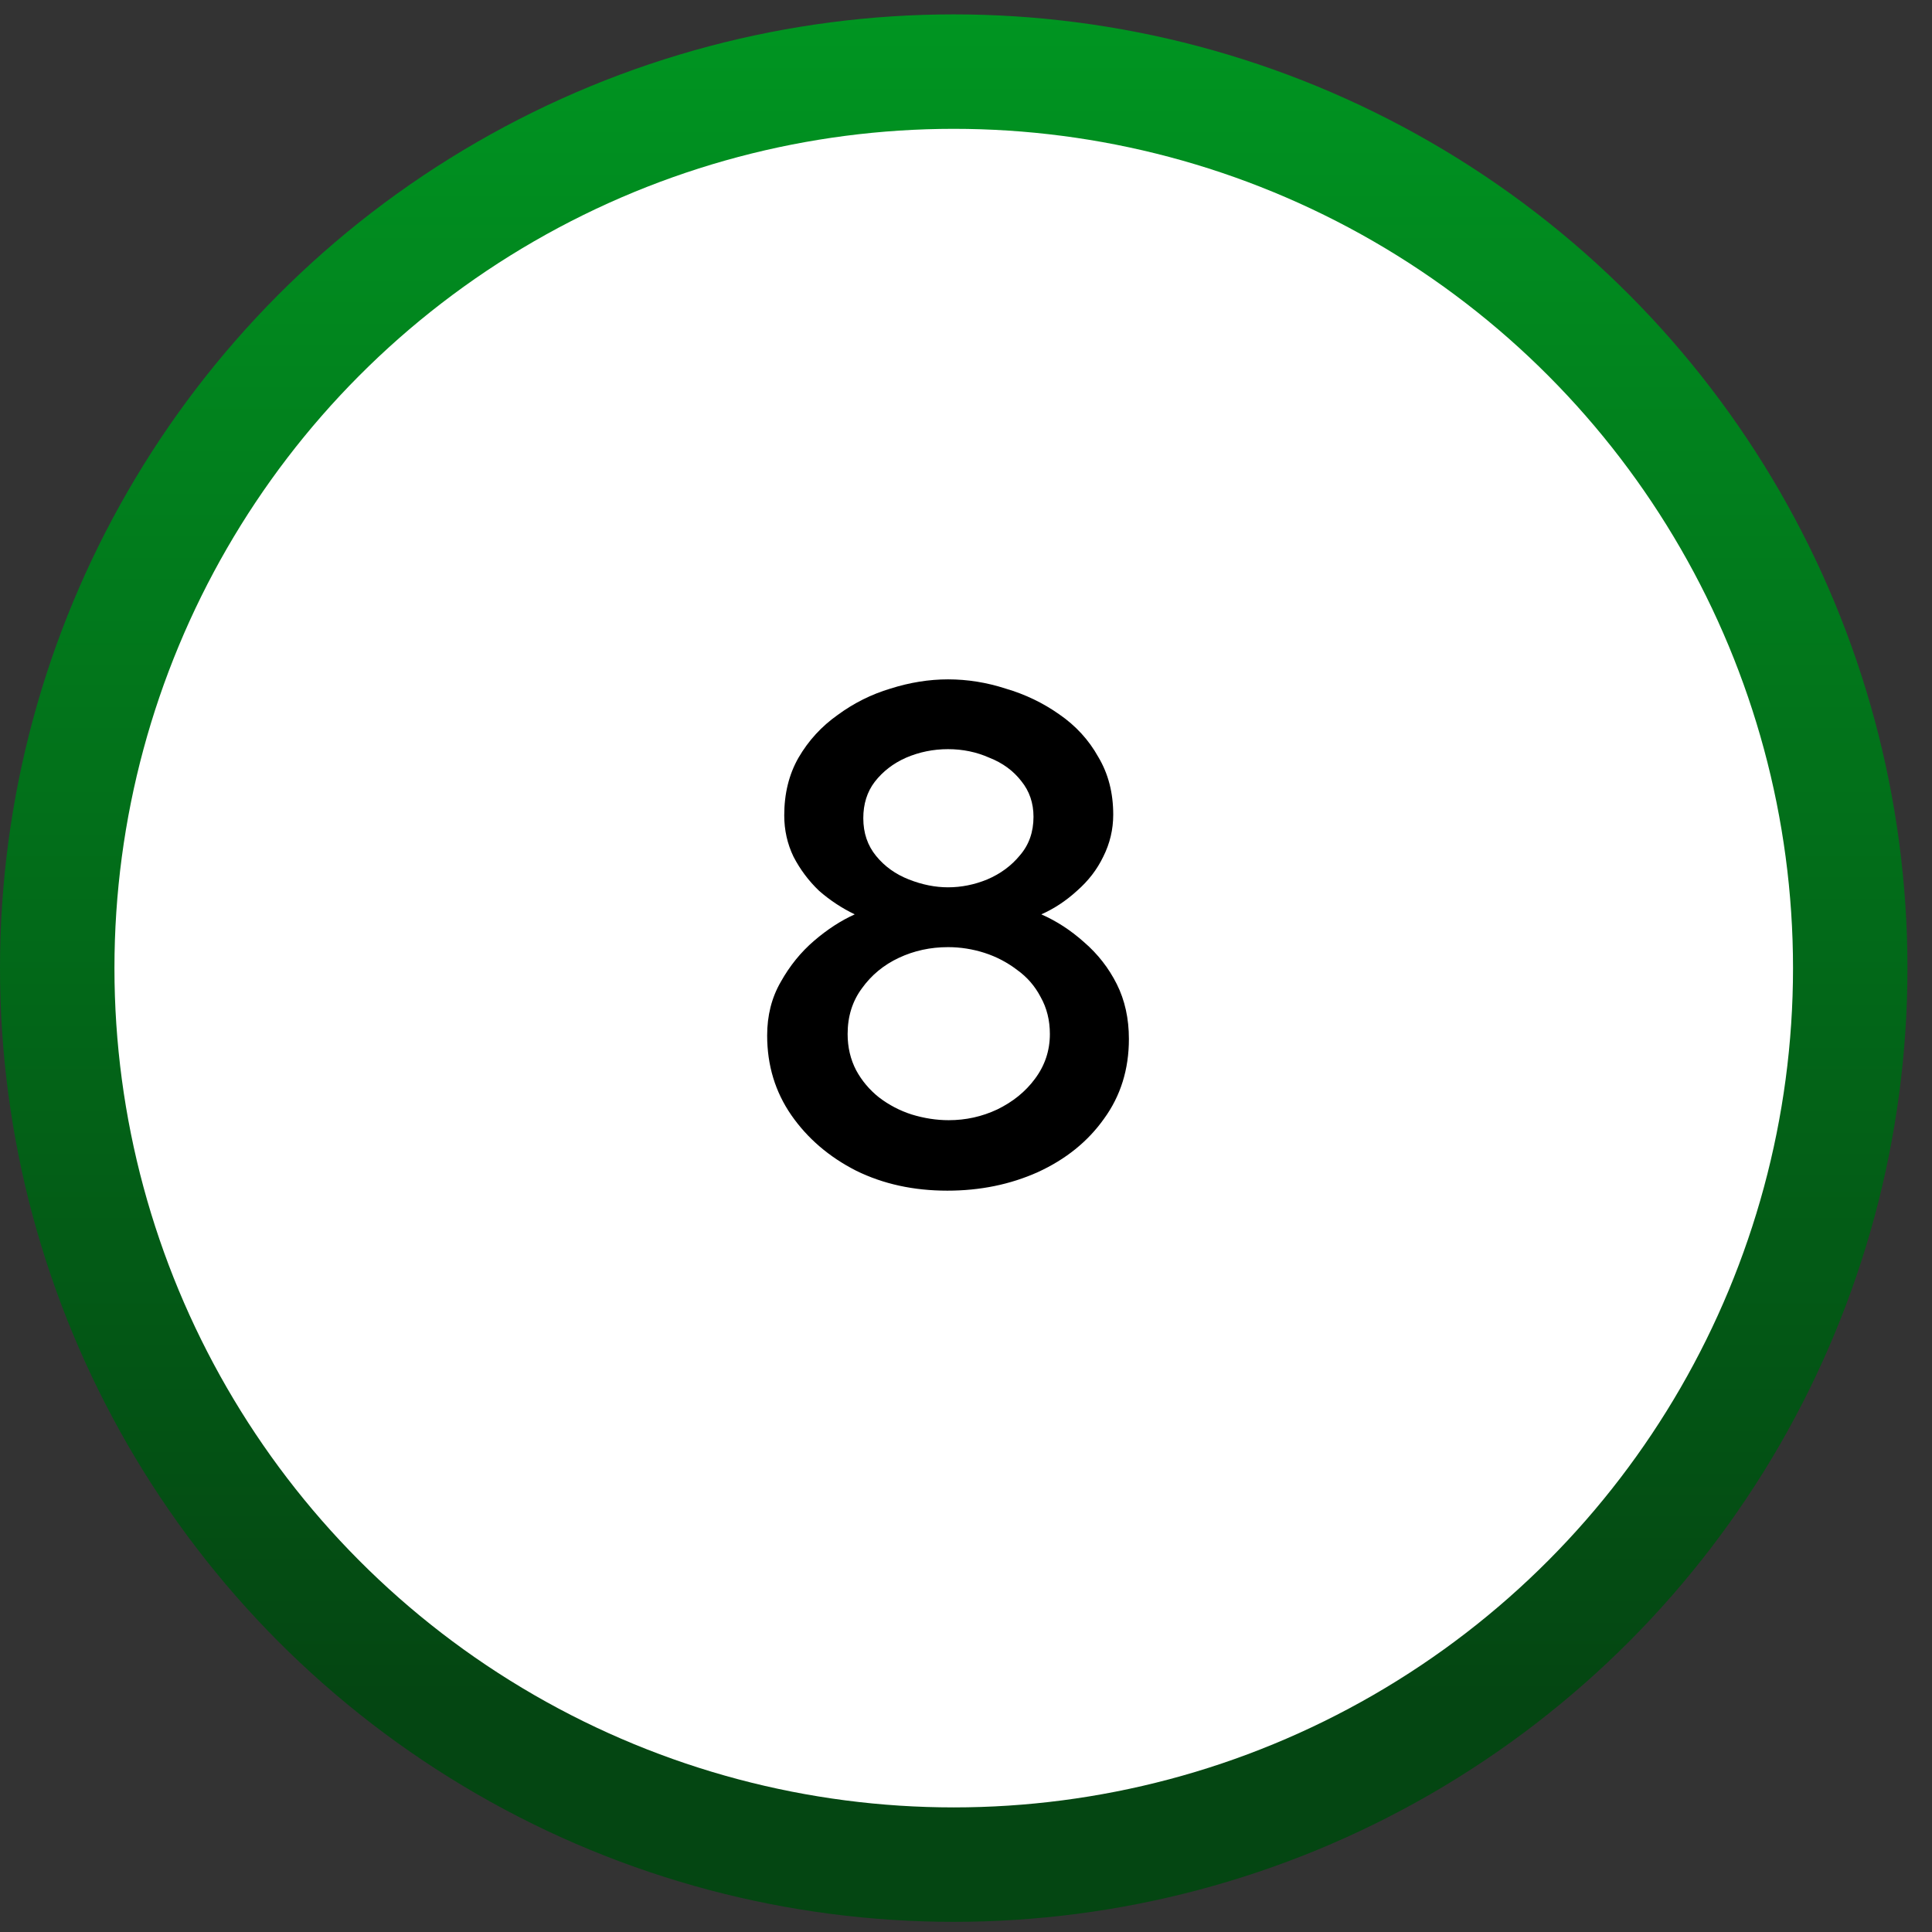
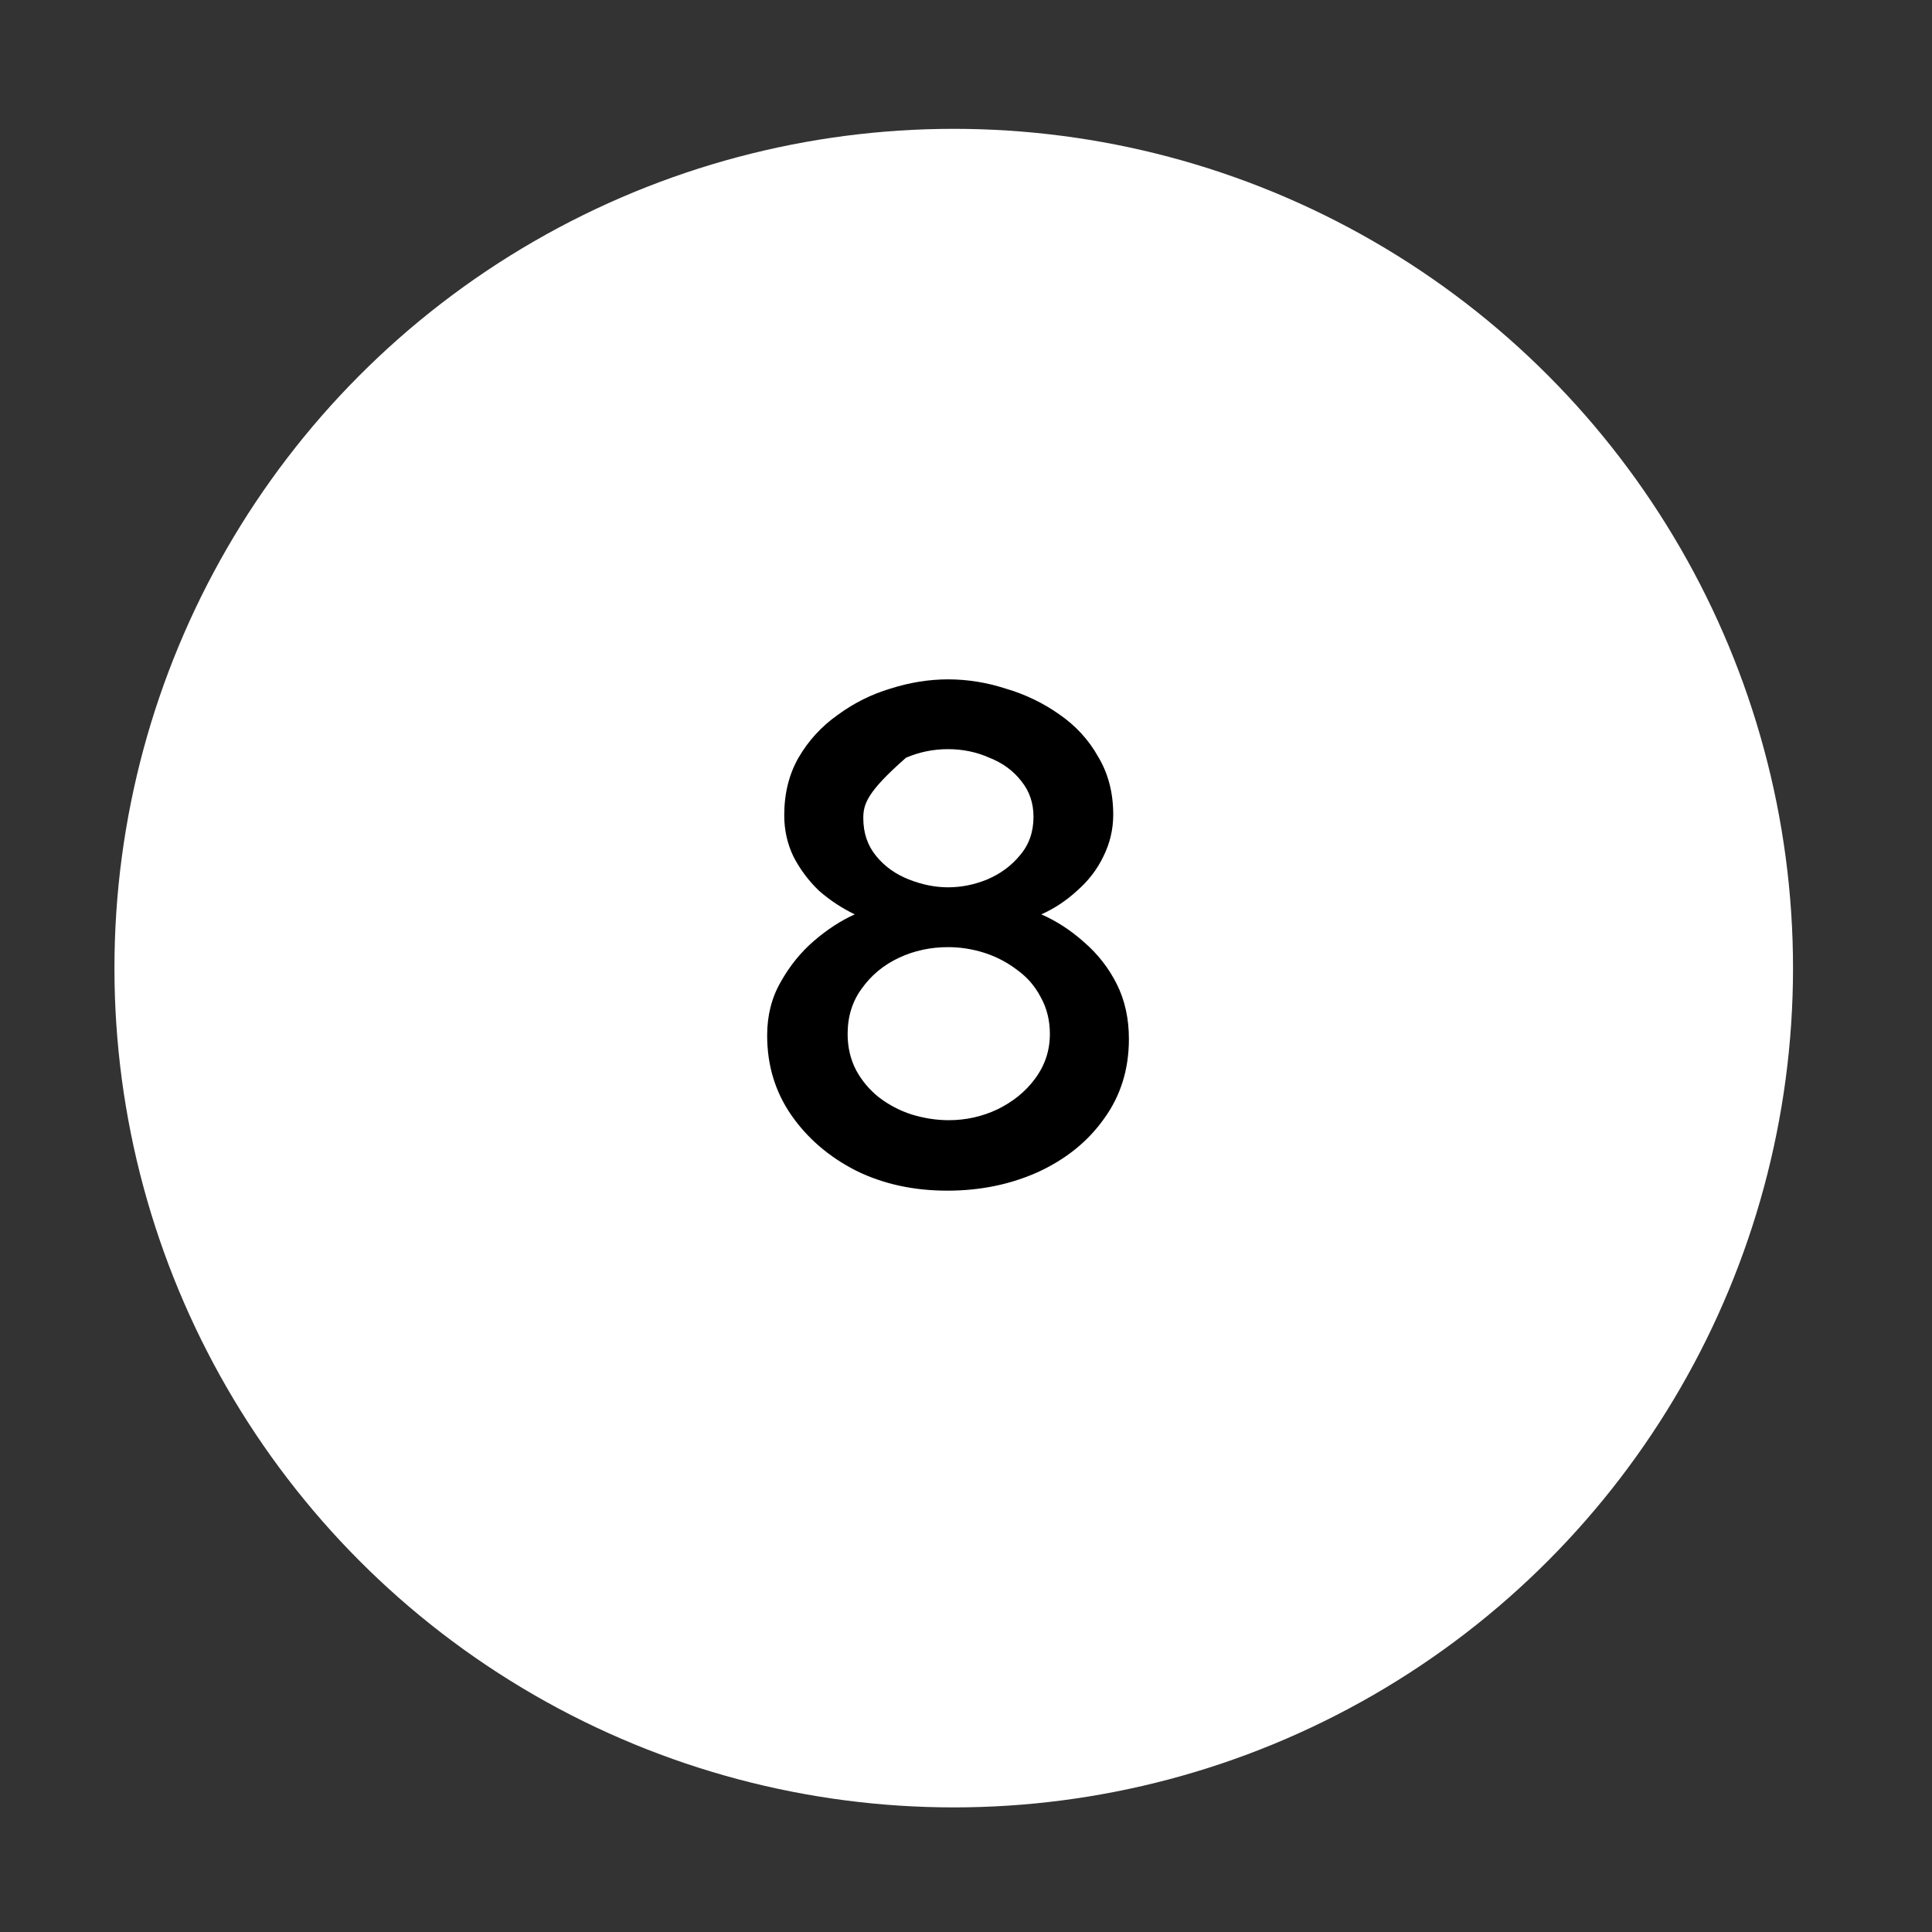
<svg xmlns="http://www.w3.org/2000/svg" width="63" height="63" viewBox="0 0 63 63" fill="none">
  <rect x="0" y="0" width="63" height="63" fill="#333333" stroke="none" />
-   <circle cx="31.1" cy="31.569" r="31.1" fill="url(#paint0_linear_6181_92)" />
  <circle cx="31.1" cy="31.569" r="27.368" fill="white" />
-   <path d="M36.812 33.88C36.812 34.871 36.541 35.738 36 36.481C35.473 37.224 34.753 37.805 33.84 38.223C32.942 38.625 31.959 38.826 30.891 38.826C29.792 38.826 28.801 38.61 27.919 38.176C27.036 37.727 26.332 37.123 25.805 36.365C25.279 35.606 25.016 34.739 25.016 33.764C25.016 33.114 25.163 32.533 25.457 32.023C25.751 31.496 26.115 31.047 26.548 30.676C26.982 30.304 27.423 30.018 27.872 29.816C27.454 29.615 27.067 29.36 26.711 29.05C26.37 28.725 26.092 28.353 25.875 27.935C25.674 27.517 25.573 27.069 25.573 26.589C25.573 25.877 25.728 25.25 26.038 24.708C26.363 24.15 26.788 23.686 27.315 23.314C27.841 22.927 28.414 22.641 29.033 22.455C29.668 22.254 30.295 22.153 30.914 22.153C31.549 22.153 32.176 22.254 32.795 22.455C33.43 22.641 34.01 22.92 34.537 23.291C35.078 23.663 35.504 24.127 35.814 24.684C36.139 25.226 36.301 25.853 36.301 26.565C36.301 27.045 36.193 27.502 35.976 27.935C35.775 28.353 35.489 28.725 35.117 29.05C34.761 29.375 34.374 29.631 33.956 29.816C34.452 30.033 34.916 30.335 35.349 30.722C35.798 31.109 36.154 31.566 36.418 32.092C36.681 32.618 36.812 33.215 36.812 33.88ZM34.235 33.718C34.235 33.269 34.134 32.866 33.933 32.51C33.747 32.154 33.492 31.86 33.167 31.628C32.842 31.38 32.485 31.194 32.098 31.07C31.711 30.947 31.317 30.885 30.914 30.885C30.341 30.885 29.807 31.001 29.312 31.233C28.816 31.465 28.414 31.798 28.104 32.231C27.795 32.649 27.64 33.145 27.64 33.718C27.64 34.151 27.733 34.546 27.919 34.902C28.104 35.242 28.352 35.537 28.662 35.784C28.987 36.032 29.343 36.218 29.73 36.342C30.132 36.465 30.535 36.528 30.937 36.528C31.495 36.528 32.021 36.411 32.516 36.179C33.027 35.931 33.438 35.599 33.747 35.181C34.072 34.747 34.235 34.26 34.235 33.718ZM28.151 26.681C28.151 27.161 28.29 27.572 28.569 27.912C28.847 28.253 29.203 28.508 29.637 28.678C30.07 28.849 30.496 28.934 30.914 28.934C31.348 28.934 31.773 28.849 32.191 28.678C32.625 28.493 32.981 28.23 33.26 27.889C33.554 27.548 33.701 27.13 33.701 26.635C33.701 26.186 33.569 25.799 33.306 25.474C33.043 25.133 32.694 24.878 32.261 24.708C31.843 24.522 31.394 24.429 30.914 24.429C30.434 24.429 29.977 24.522 29.544 24.708C29.126 24.893 28.785 25.157 28.522 25.497C28.275 25.822 28.151 26.217 28.151 26.681Z" fill="black" />
+   <path d="M36.812 33.88C36.812 34.871 36.541 35.738 36 36.481C35.473 37.224 34.753 37.805 33.84 38.223C32.942 38.625 31.959 38.826 30.891 38.826C29.792 38.826 28.801 38.61 27.919 38.176C27.036 37.727 26.332 37.123 25.805 36.365C25.279 35.606 25.016 34.739 25.016 33.764C25.016 33.114 25.163 32.533 25.457 32.023C25.751 31.496 26.115 31.047 26.548 30.676C26.982 30.304 27.423 30.018 27.872 29.816C27.454 29.615 27.067 29.36 26.711 29.05C26.37 28.725 26.092 28.353 25.875 27.935C25.674 27.517 25.573 27.069 25.573 26.589C25.573 25.877 25.728 25.25 26.038 24.708C26.363 24.15 26.788 23.686 27.315 23.314C27.841 22.927 28.414 22.641 29.033 22.455C29.668 22.254 30.295 22.153 30.914 22.153C31.549 22.153 32.176 22.254 32.795 22.455C33.43 22.641 34.01 22.92 34.537 23.291C35.078 23.663 35.504 24.127 35.814 24.684C36.139 25.226 36.301 25.853 36.301 26.565C36.301 27.045 36.193 27.502 35.976 27.935C35.775 28.353 35.489 28.725 35.117 29.05C34.761 29.375 34.374 29.631 33.956 29.816C34.452 30.033 34.916 30.335 35.349 30.722C35.798 31.109 36.154 31.566 36.418 32.092C36.681 32.618 36.812 33.215 36.812 33.88ZM34.235 33.718C34.235 33.269 34.134 32.866 33.933 32.51C33.747 32.154 33.492 31.86 33.167 31.628C32.842 31.38 32.485 31.194 32.098 31.07C31.711 30.947 31.317 30.885 30.914 30.885C30.341 30.885 29.807 31.001 29.312 31.233C28.816 31.465 28.414 31.798 28.104 32.231C27.795 32.649 27.64 33.145 27.64 33.718C27.64 34.151 27.733 34.546 27.919 34.902C28.104 35.242 28.352 35.537 28.662 35.784C28.987 36.032 29.343 36.218 29.73 36.342C30.132 36.465 30.535 36.528 30.937 36.528C31.495 36.528 32.021 36.411 32.516 36.179C33.027 35.931 33.438 35.599 33.747 35.181C34.072 34.747 34.235 34.26 34.235 33.718ZM28.151 26.681C28.151 27.161 28.29 27.572 28.569 27.912C28.847 28.253 29.203 28.508 29.637 28.678C30.07 28.849 30.496 28.934 30.914 28.934C31.348 28.934 31.773 28.849 32.191 28.678C32.625 28.493 32.981 28.23 33.26 27.889C33.554 27.548 33.701 27.13 33.701 26.635C33.701 26.186 33.569 25.799 33.306 25.474C33.043 25.133 32.694 24.878 32.261 24.708C31.843 24.522 31.394 24.429 30.914 24.429C30.434 24.429 29.977 24.522 29.544 24.708C28.275 25.822 28.151 26.217 28.151 26.681Z" fill="black" />
  <defs>
    <linearGradient id="paint0_linear_6181_92" x1="31.1" y1="0.468" x2="31.1" y2="55.351" gradientUnits="userSpaceOnUse">
      <stop stop-color="#009521" />
      <stop offset="1" stop-color="#044612" />
    </linearGradient>
  </defs>
</svg>